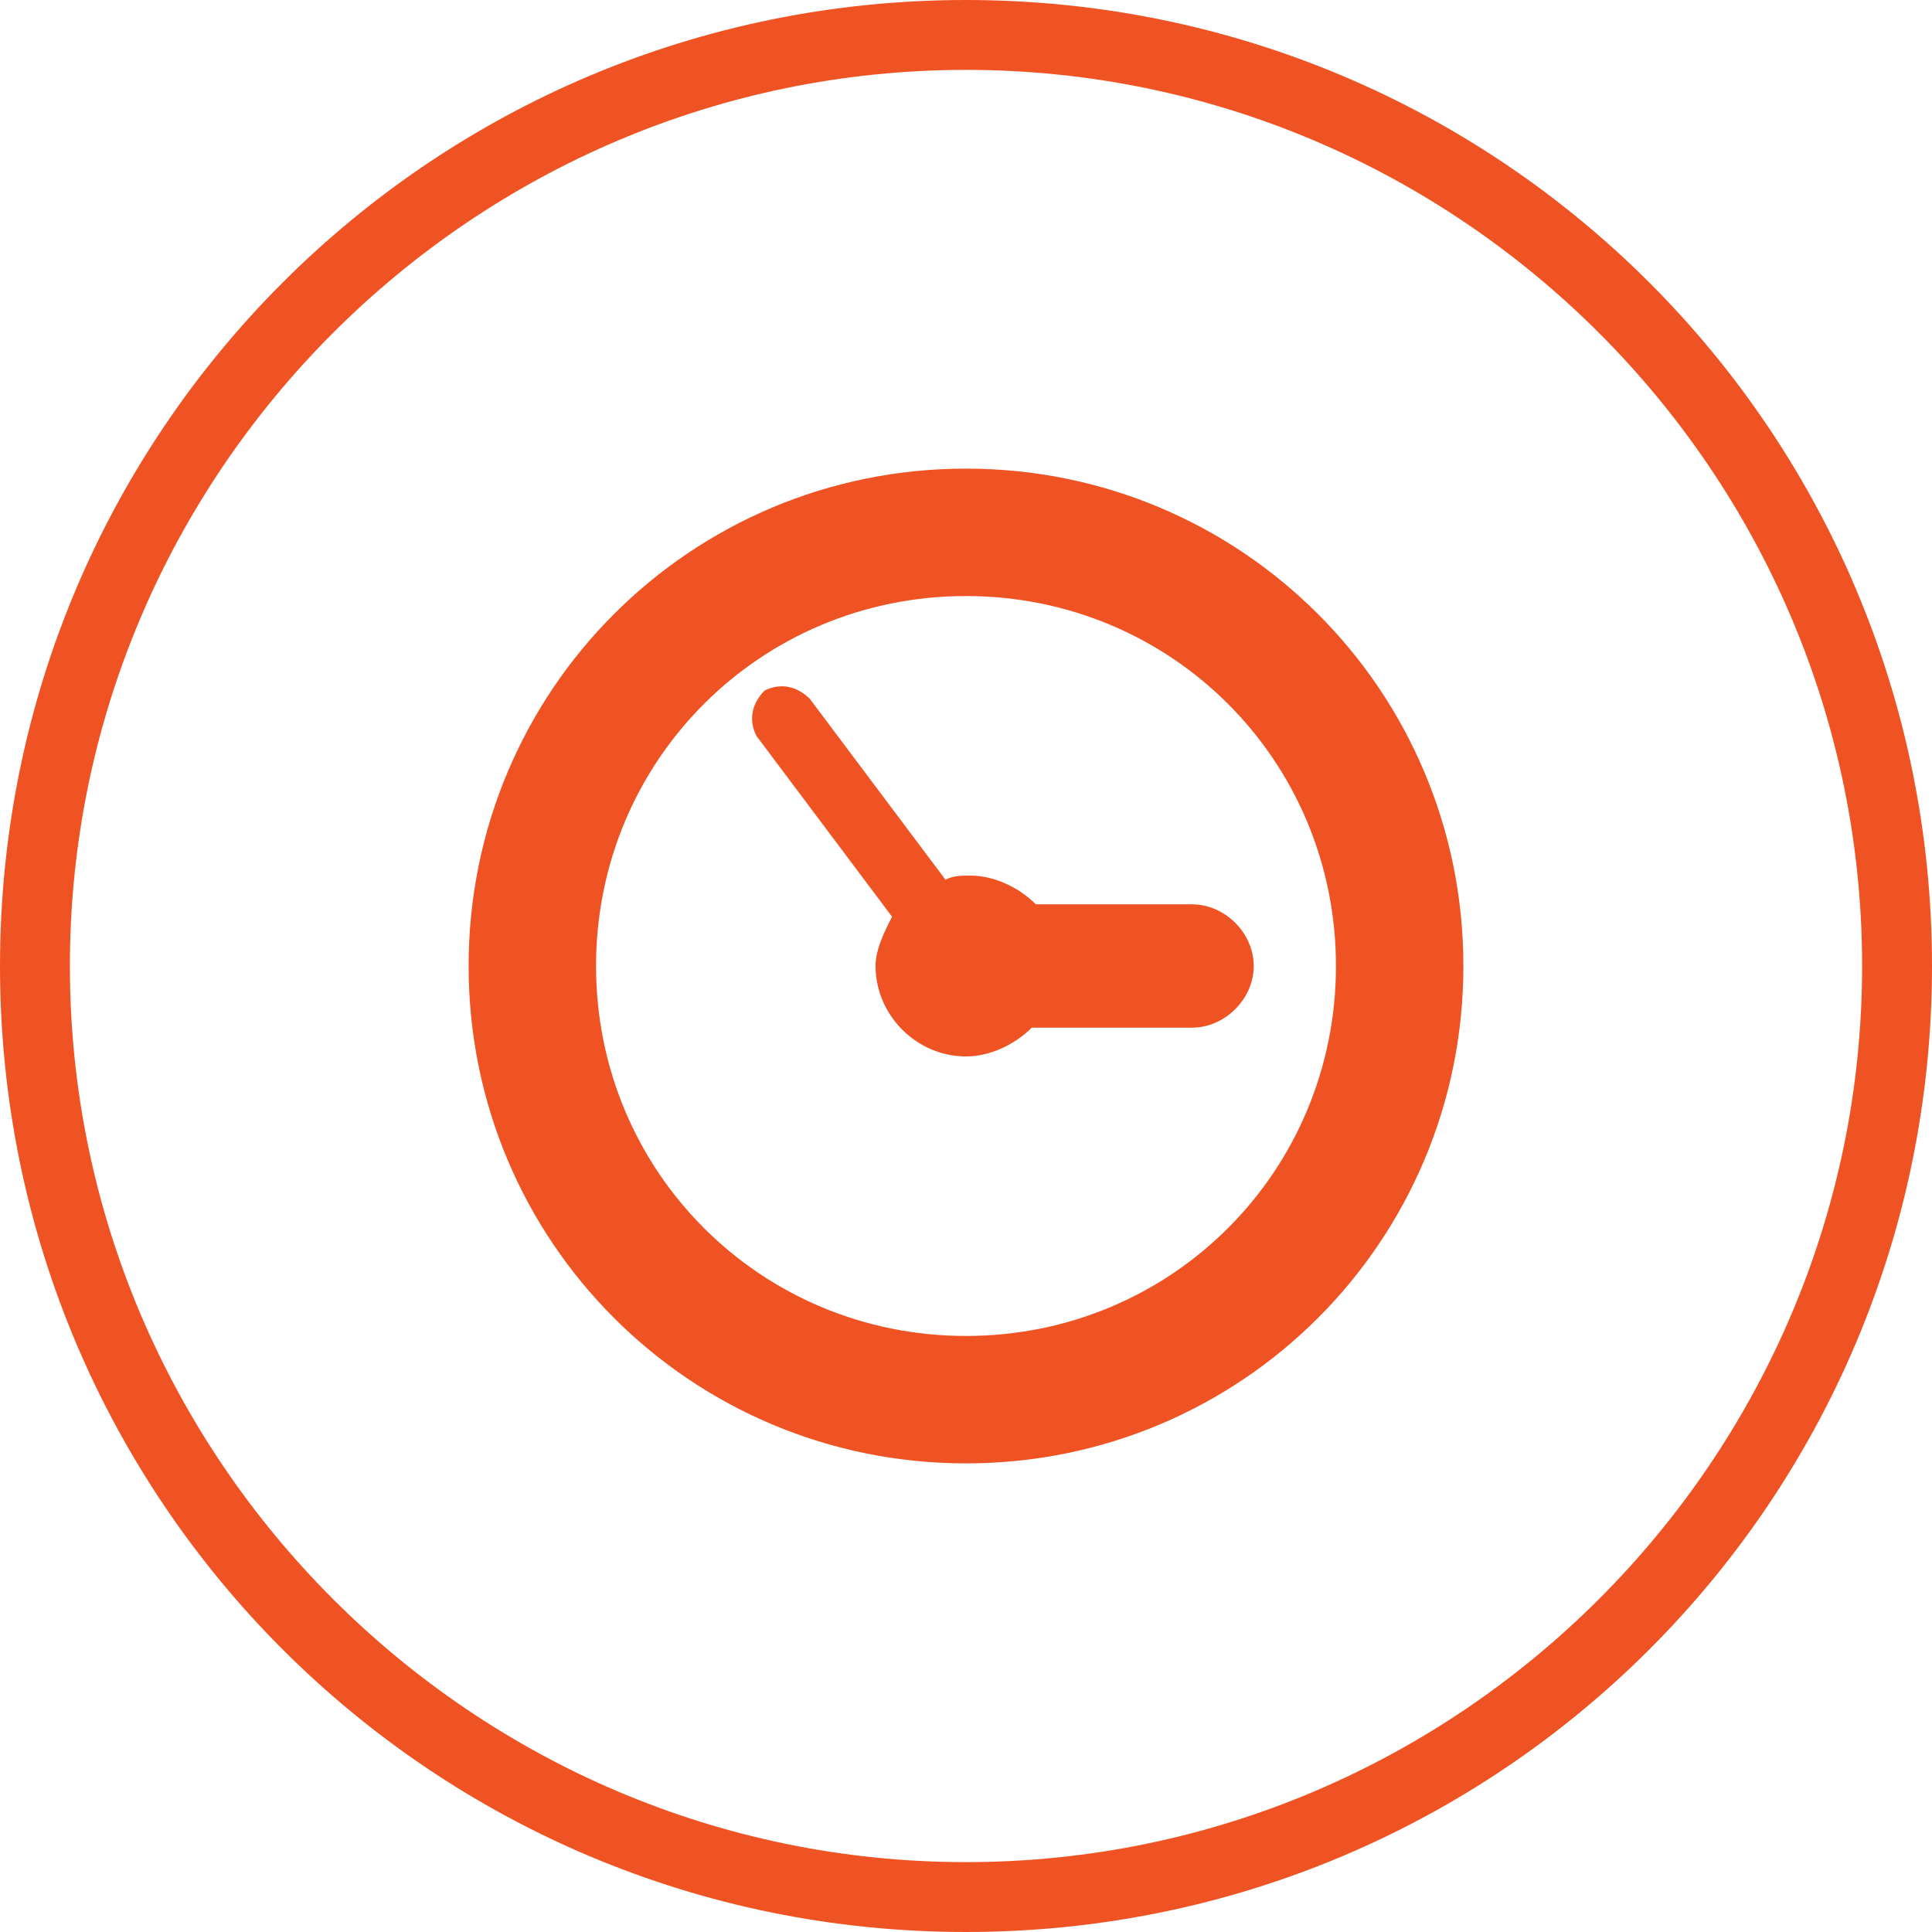
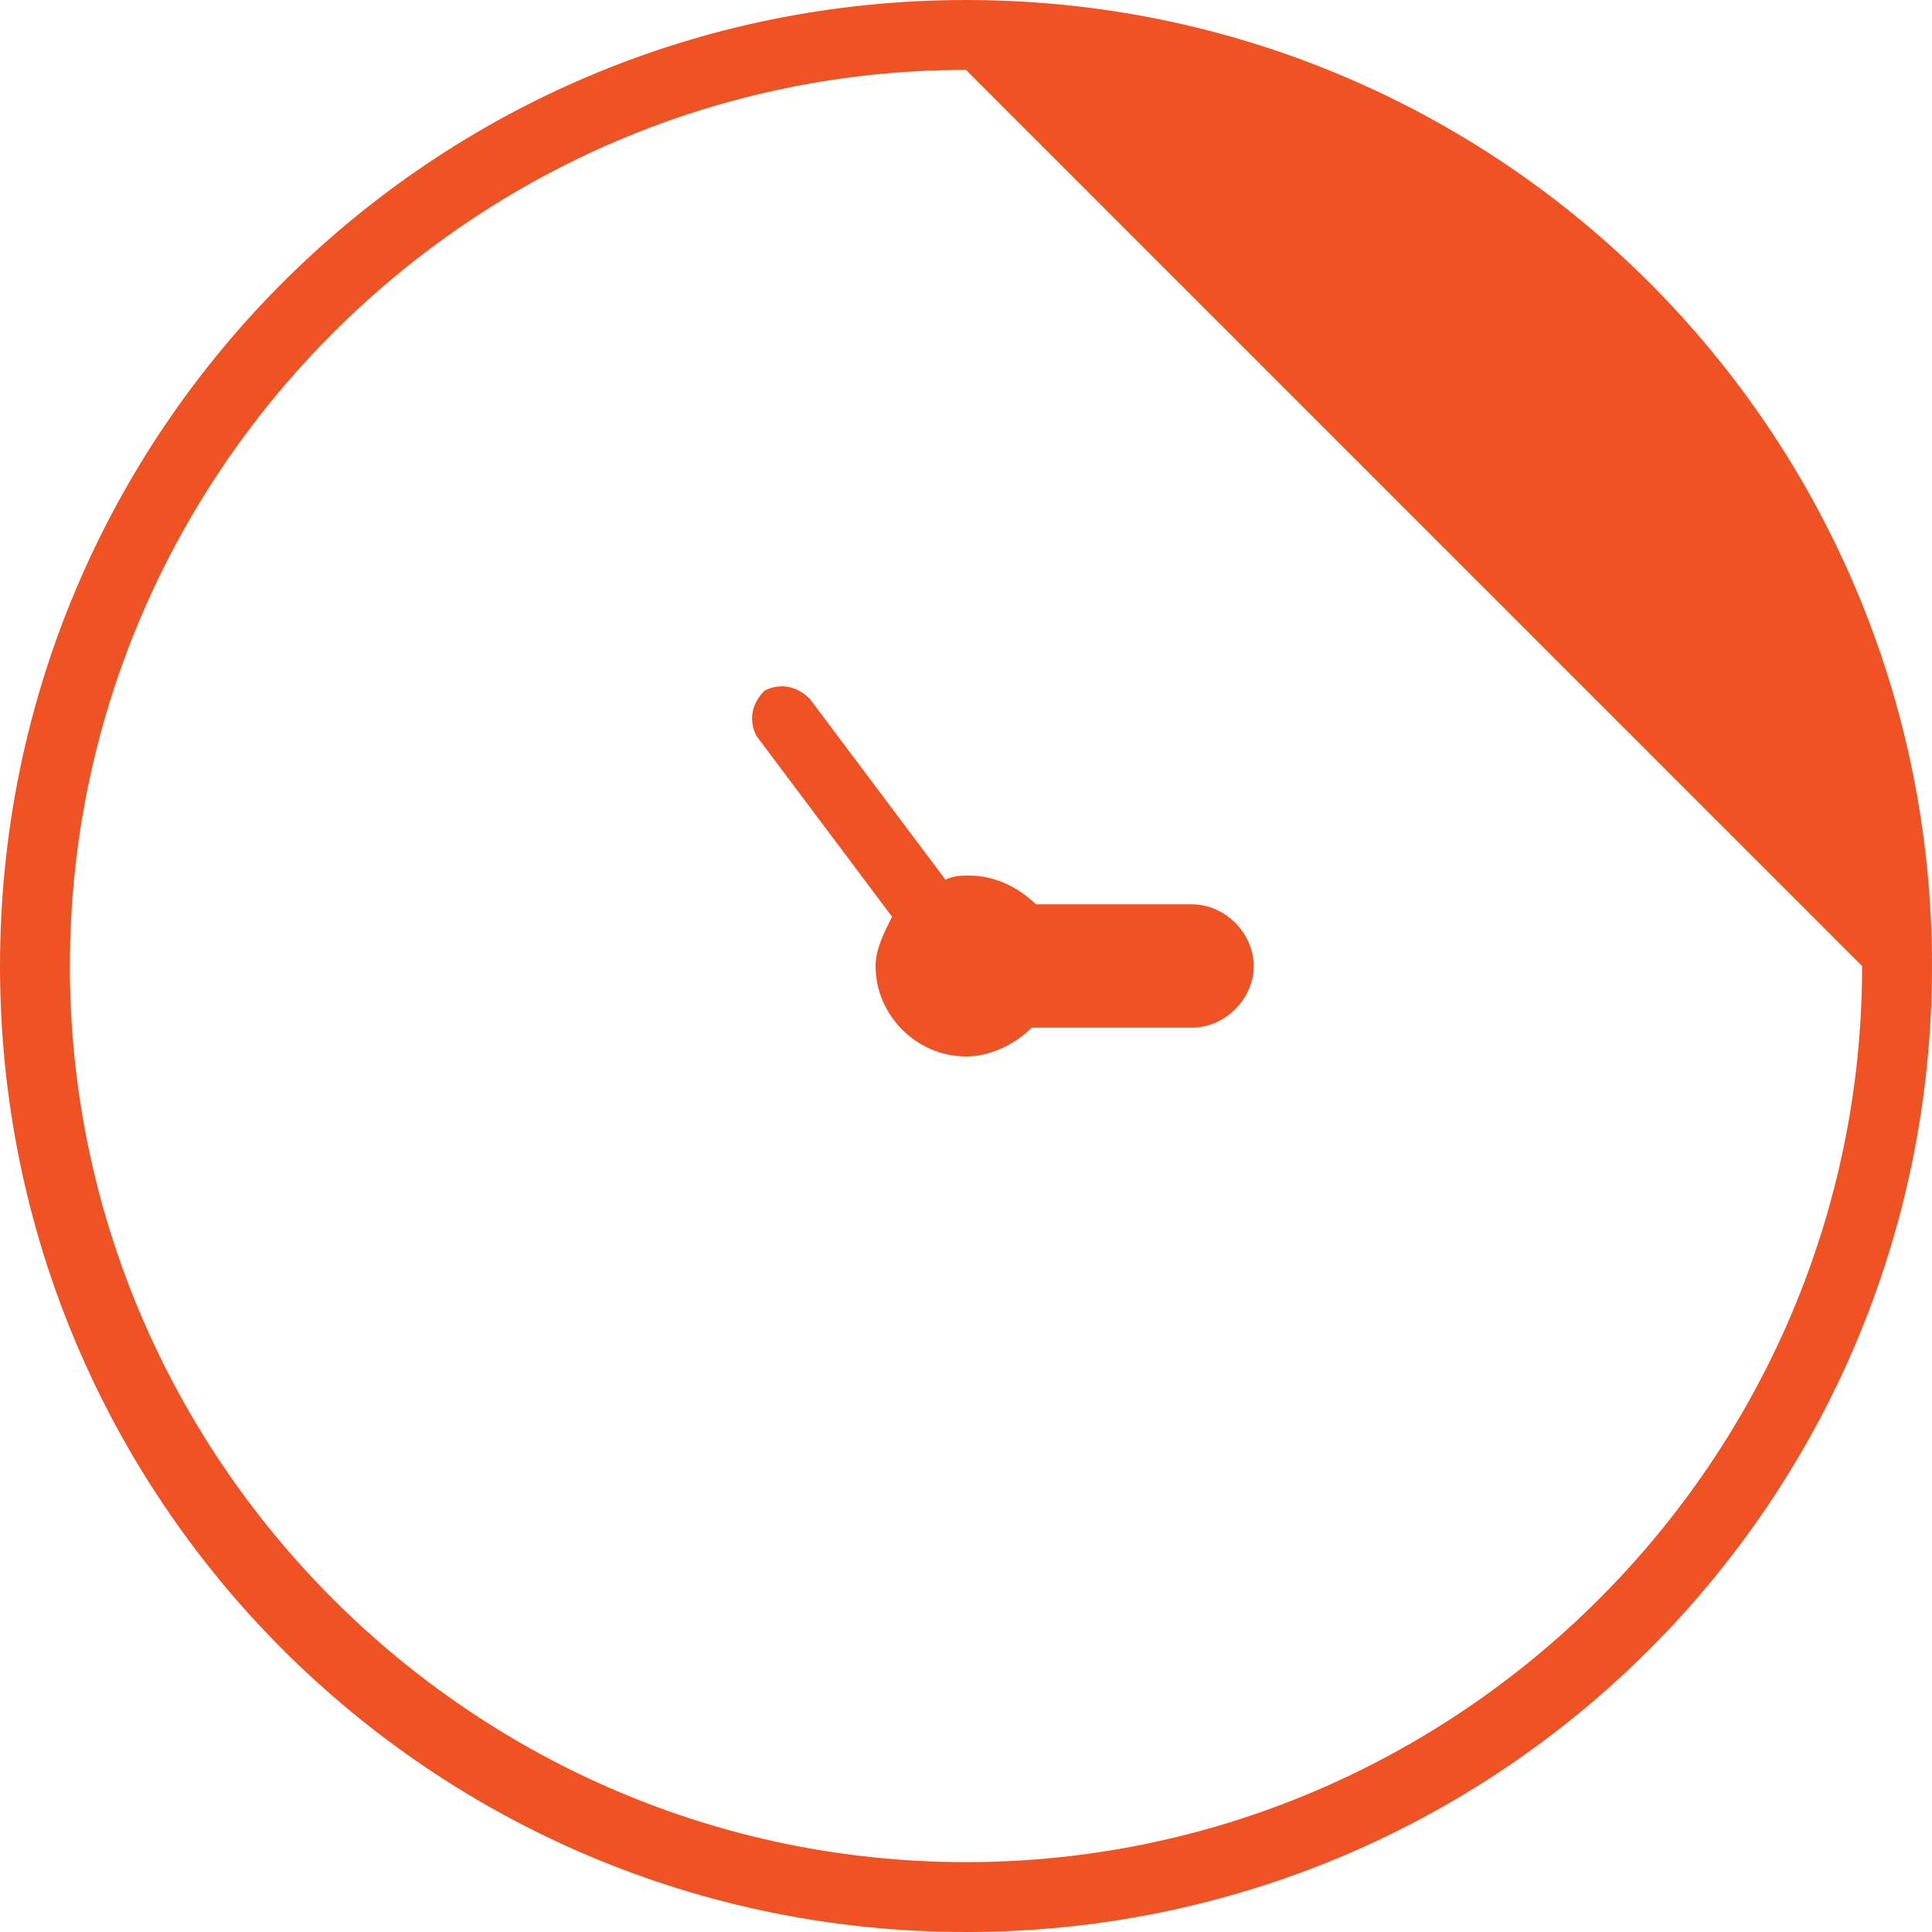
<svg xmlns="http://www.w3.org/2000/svg" version="1.1" id="Layer_1" x="0px" y="0px" width="47px" height="47px" viewBox="0 0 47 47" enable-background="new 0 0 47 47" xml:space="preserve">
  <g>
    <g>
-       <path fill="#f05323" d="M23.5,47C10.5,47,0,36.5,0,23.5S10.5,0,23.5,0S47,10.5,47,23.5S36.5,47,23.5,47z M23.5,1.7    c-12,0-21.8,9.8-21.8,21.8s9.8,21.8,21.8,21.8s21.8-9.8,21.8-21.8S35.5,1.7,23.5,1.7z" />
+       <path fill="#f05323" d="M23.5,47C10.5,47,0,36.5,0,23.5S10.5,0,23.5,0S47,10.5,47,23.5S36.5,47,23.5,47z M23.5,1.7    c-12,0-21.8,9.8-21.8,21.8s9.8,21.8,21.8,21.8s21.8-9.8,21.8-21.8z" />
    </g>
    <g>
-       <path fill="#f05323" d="M23.5,14.5c5,0,9,4,9,9c0,5-4,9-9,9s-9-4-9-9C14.5,18.5,18.5,14.5,23.5,14.5L23.5,14.5z M23.5,11.4    c-6.7,0-12.1,5.4-12.1,12.1s5.4,12.1,12.1,12.1c6.7,0,12.1-5.4,12.1-12.1S30.2,11.4,23.5,11.4L23.5,11.4z" />
      <path fill="#f05323" d="M29,22h-3.8c-0.4-0.4-1-0.7-1.6-0.7c-0.2,0-0.4,0-0.6,0.1l-3.3-4.4c-0.3-0.3-0.7-0.4-1.1-0.2    c-0.3,0.3-0.4,0.7-0.2,1.1l3.3,4.4c-0.2,0.4-0.4,0.8-0.4,1.2c0,1.2,1,2.2,2.2,2.2c0.6,0,1.2-0.3,1.6-0.7H29c0.8,0,1.5-0.7,1.5-1.5    C30.5,22.7,29.8,22,29,22z" />
    </g>
  </g>
</svg>